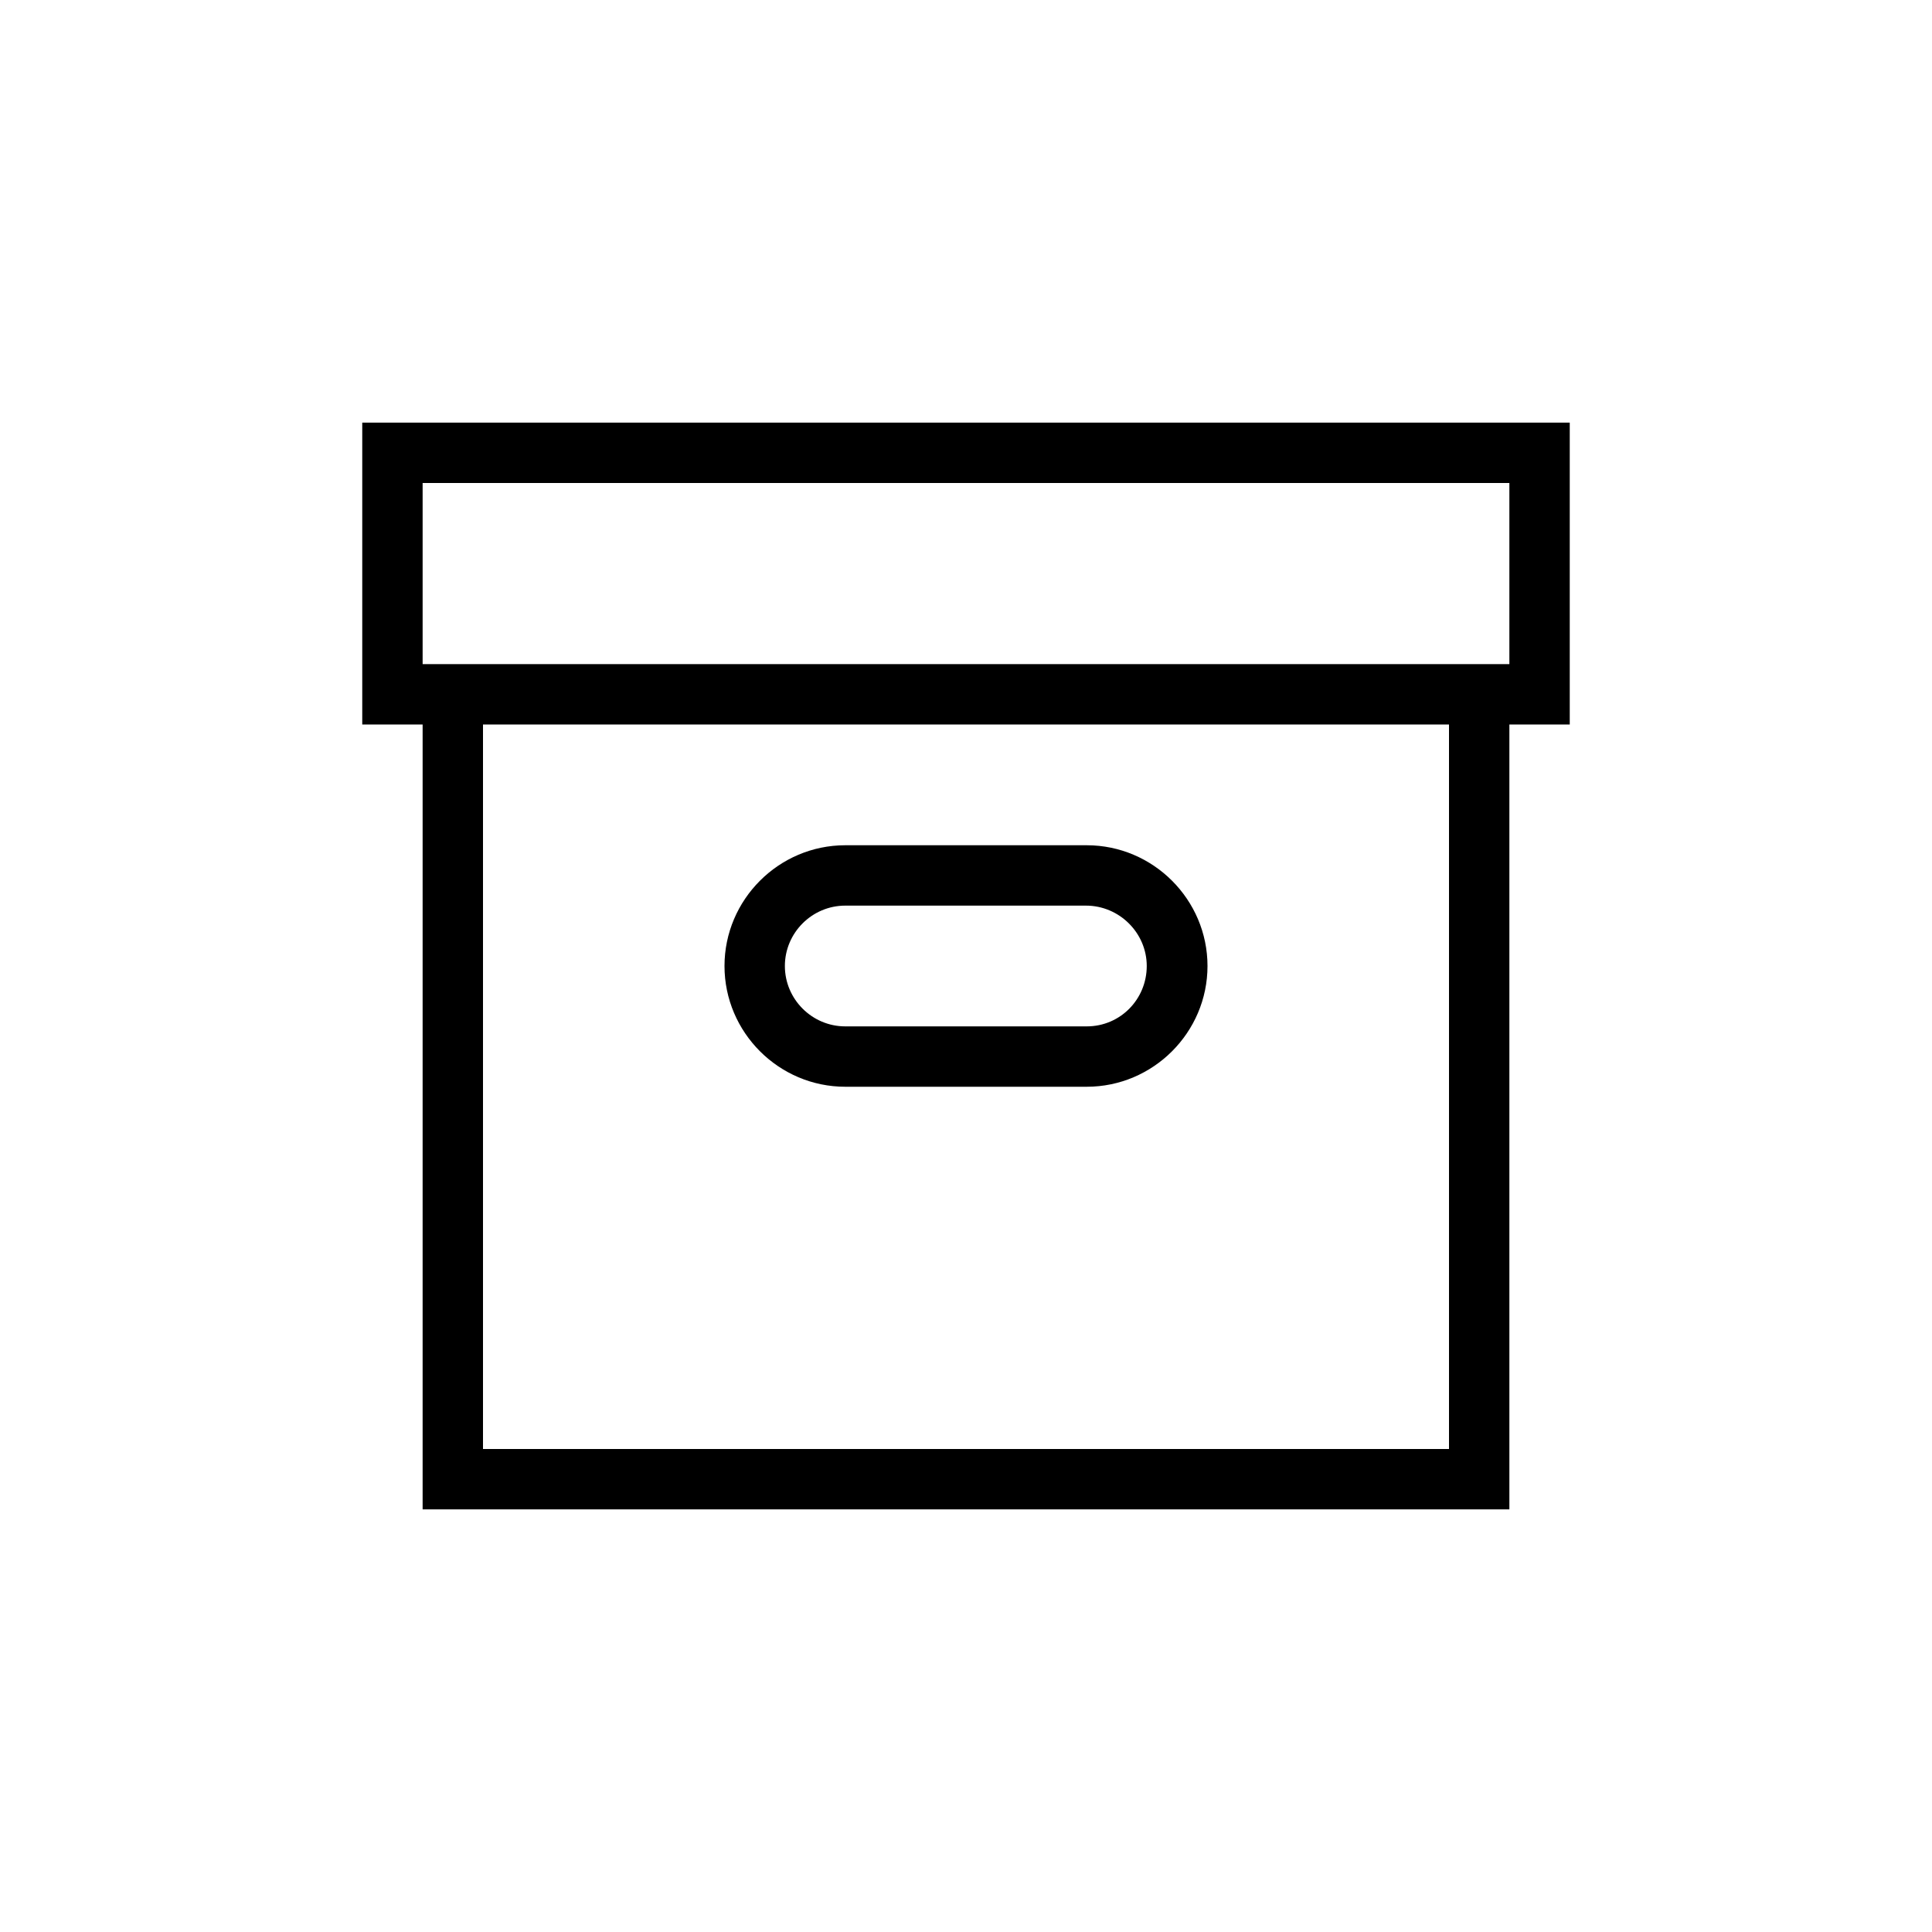
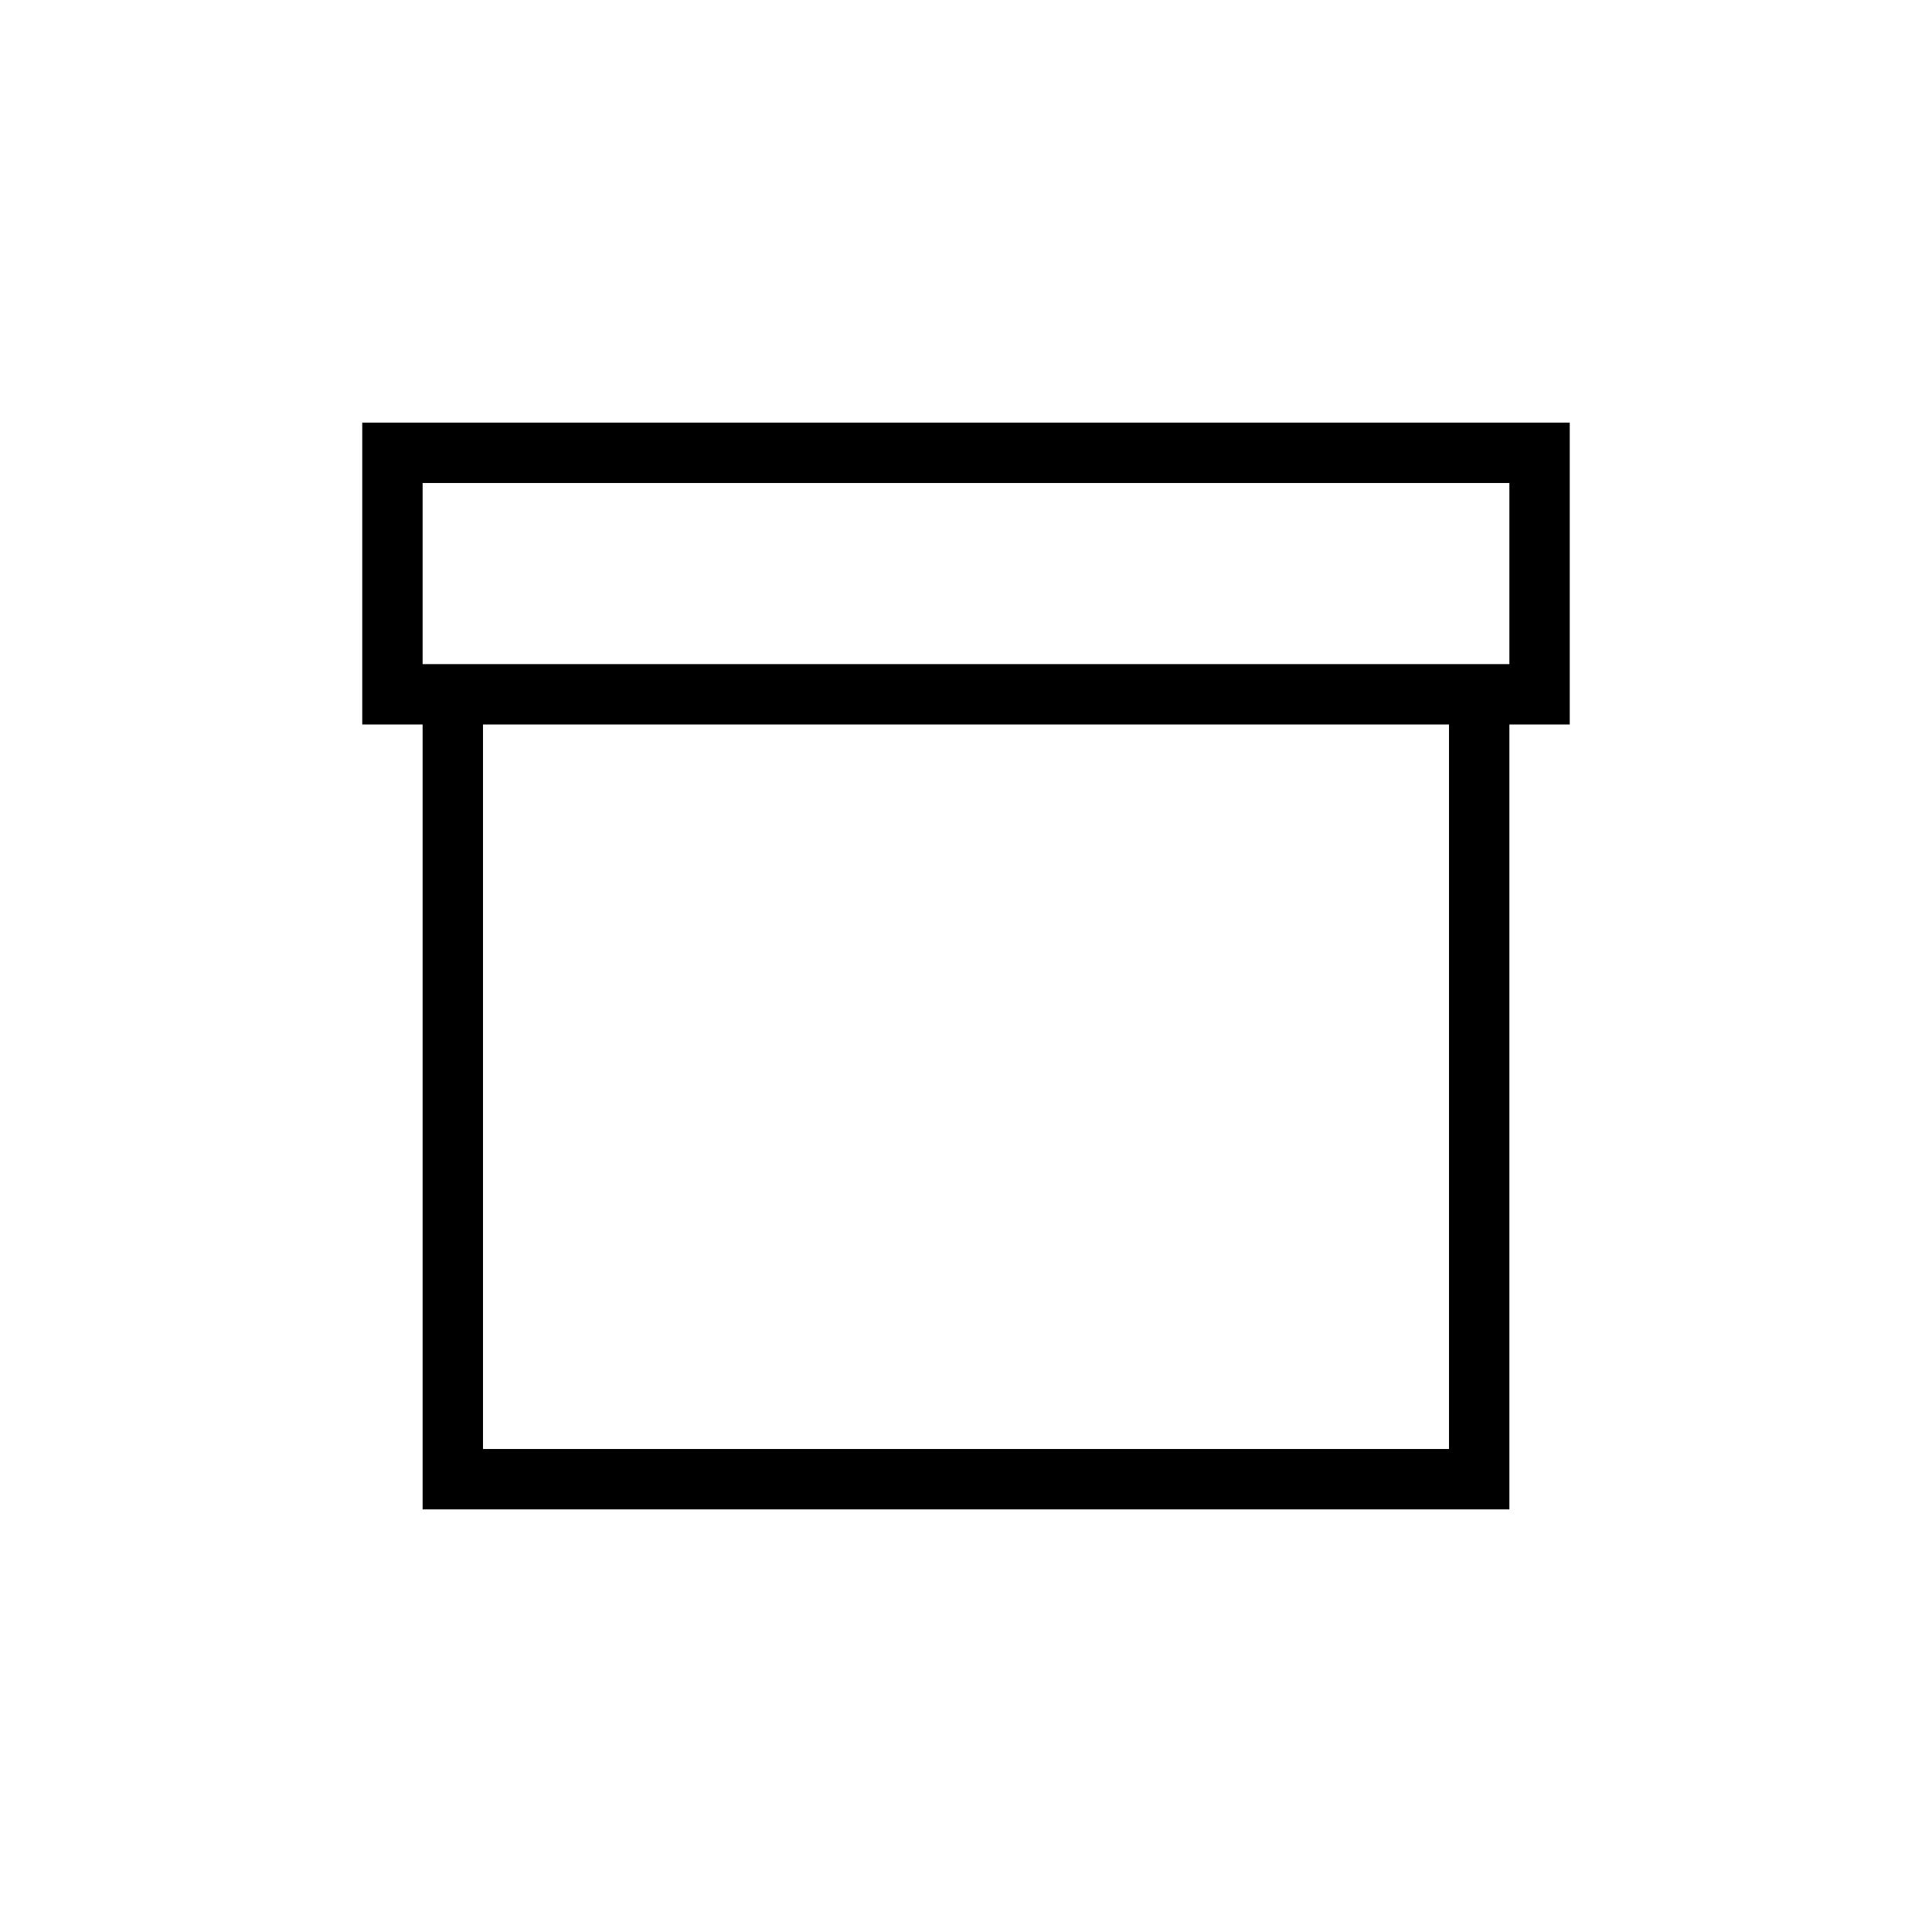
<svg xmlns="http://www.w3.org/2000/svg" fill="currentColor" width="32" height="32" viewBox="0 0 512 512">
-   <path d="M287.8 240c8.8 0 16.1 7.2 16.1 16s-7 16-15.9 16h-64c-8.8 0-16-7.2-16-16s7.2-16 16-16h63m1-16h-64c-17.6 0-32 14.4-32 32s14.4 32 32 32h64c17.6 0 32-14.4 32-32s-14.4-32-32-32z" />
  <path d="M416 112H96v80h16v208h288V192h16v-80zm-32 272H128V192h256v192zm16-208H112v-48h288v48z" />
</svg>